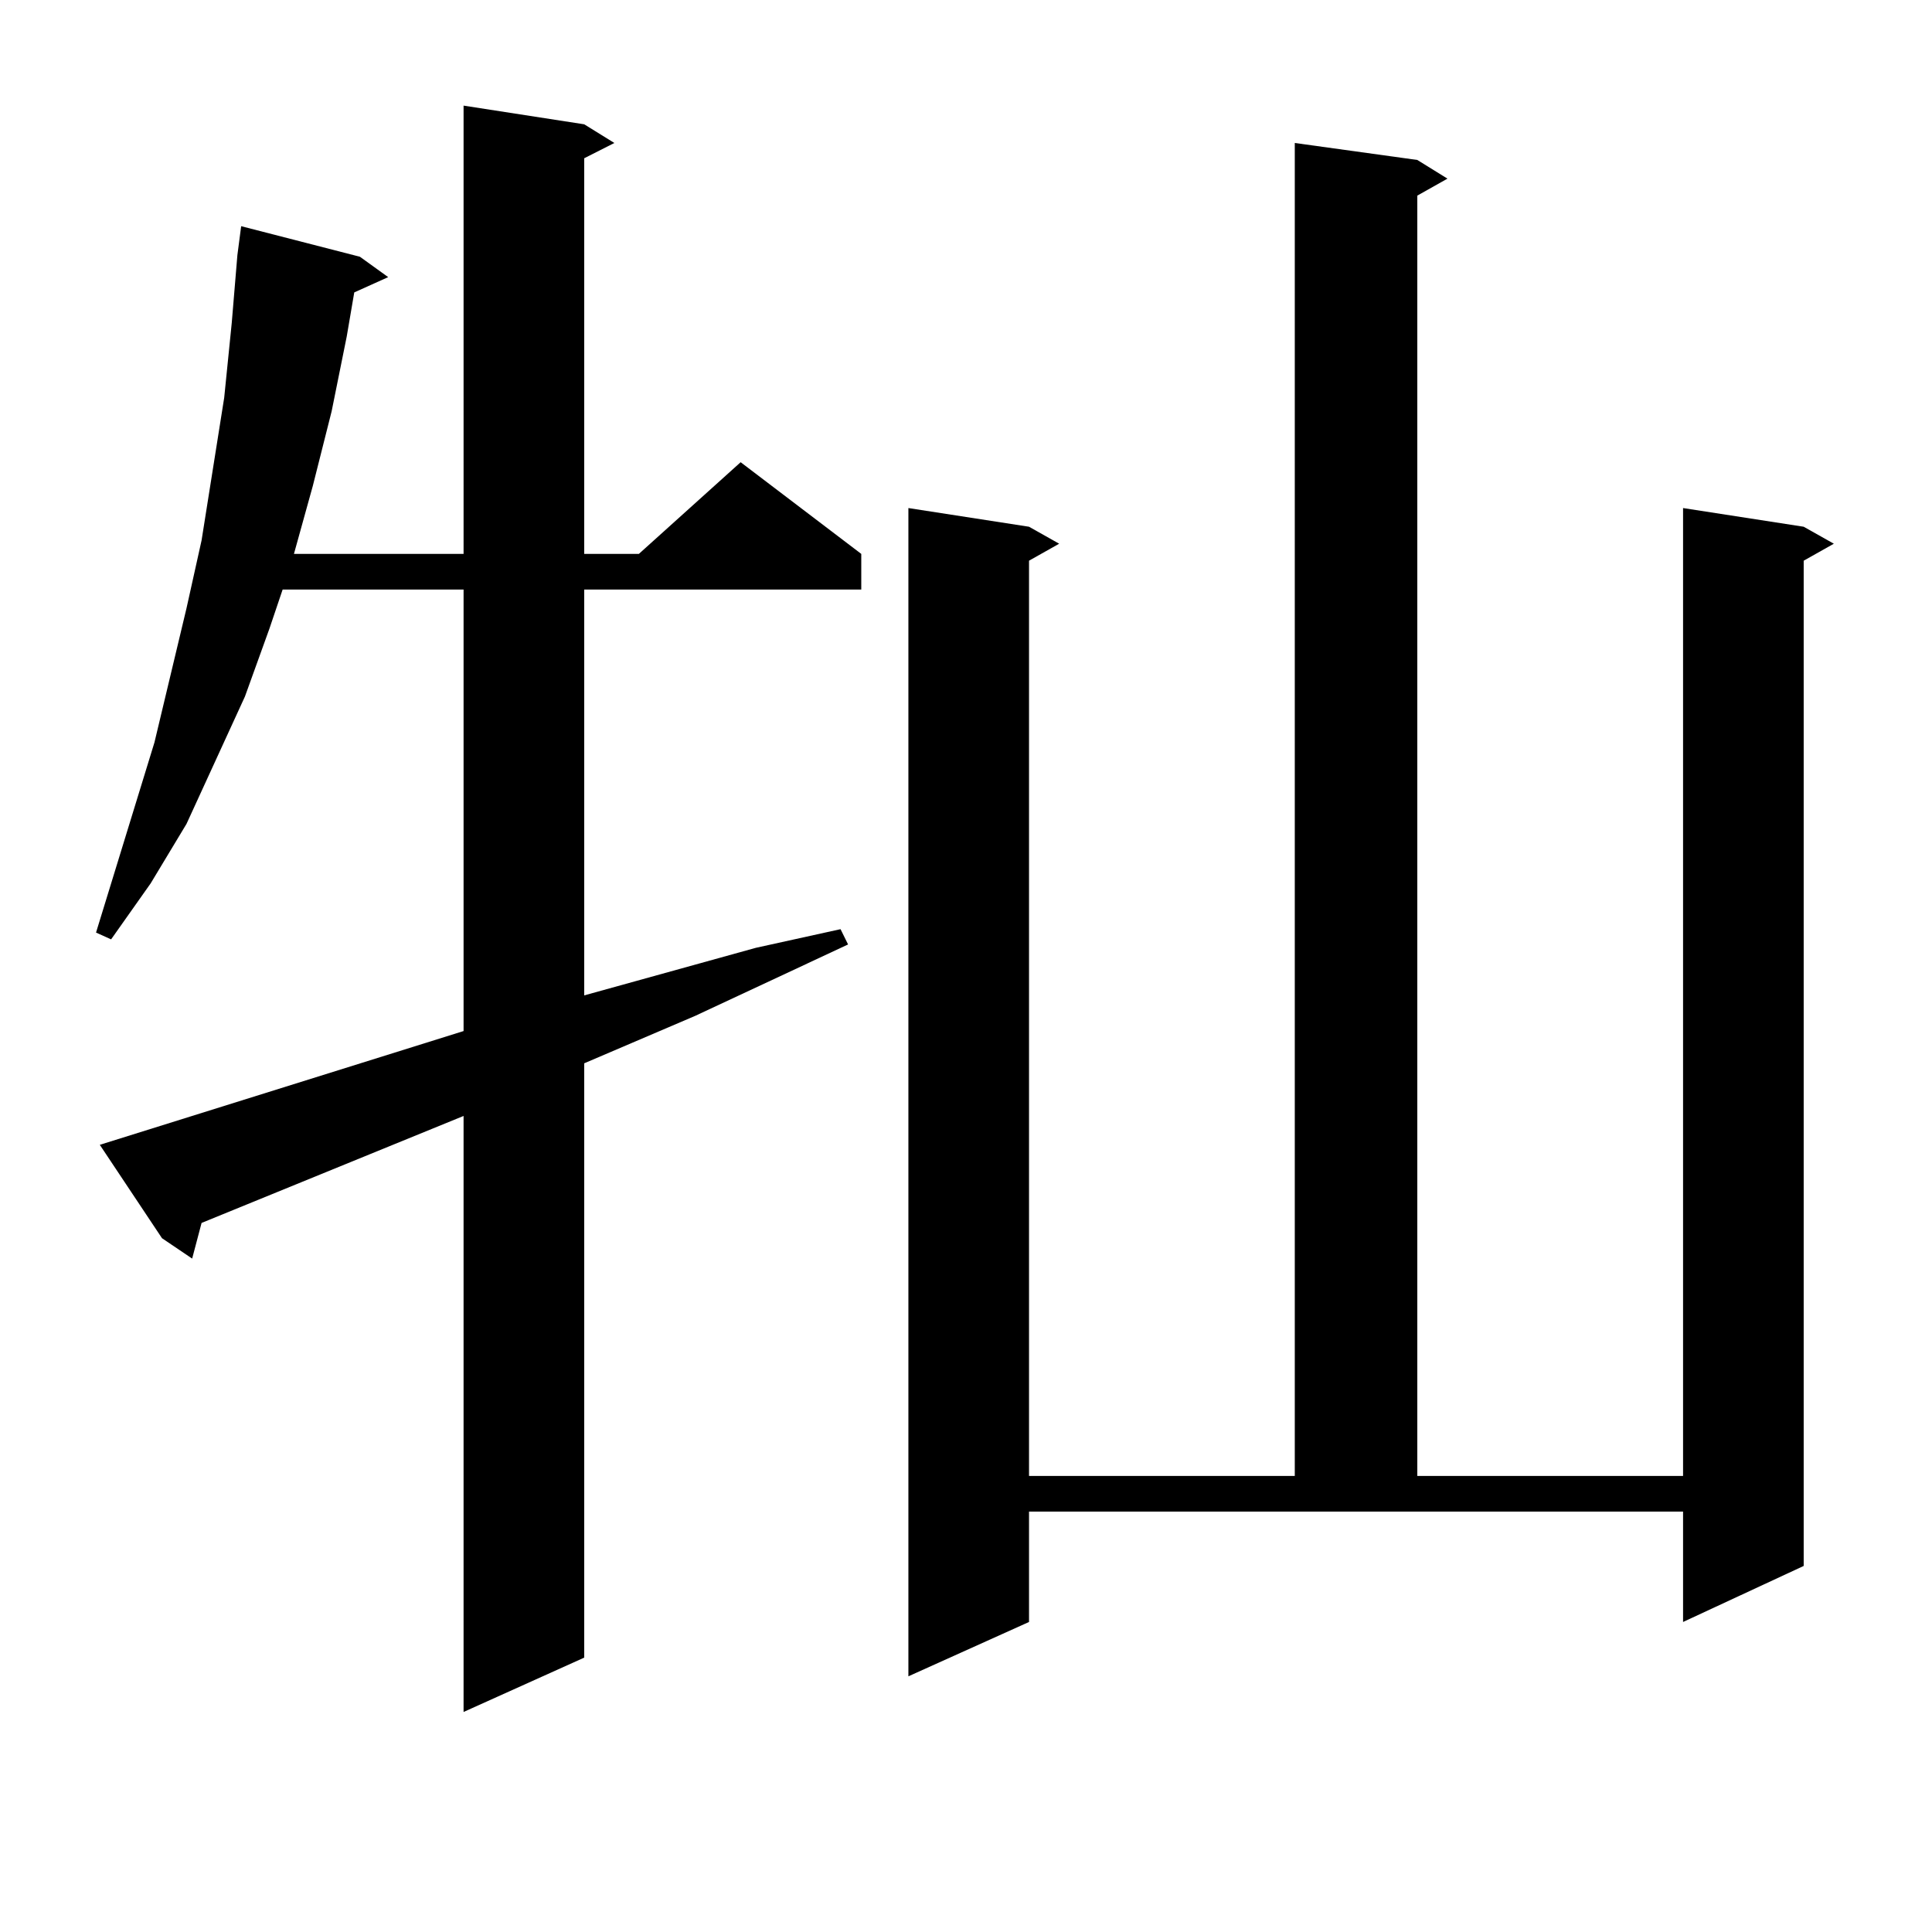
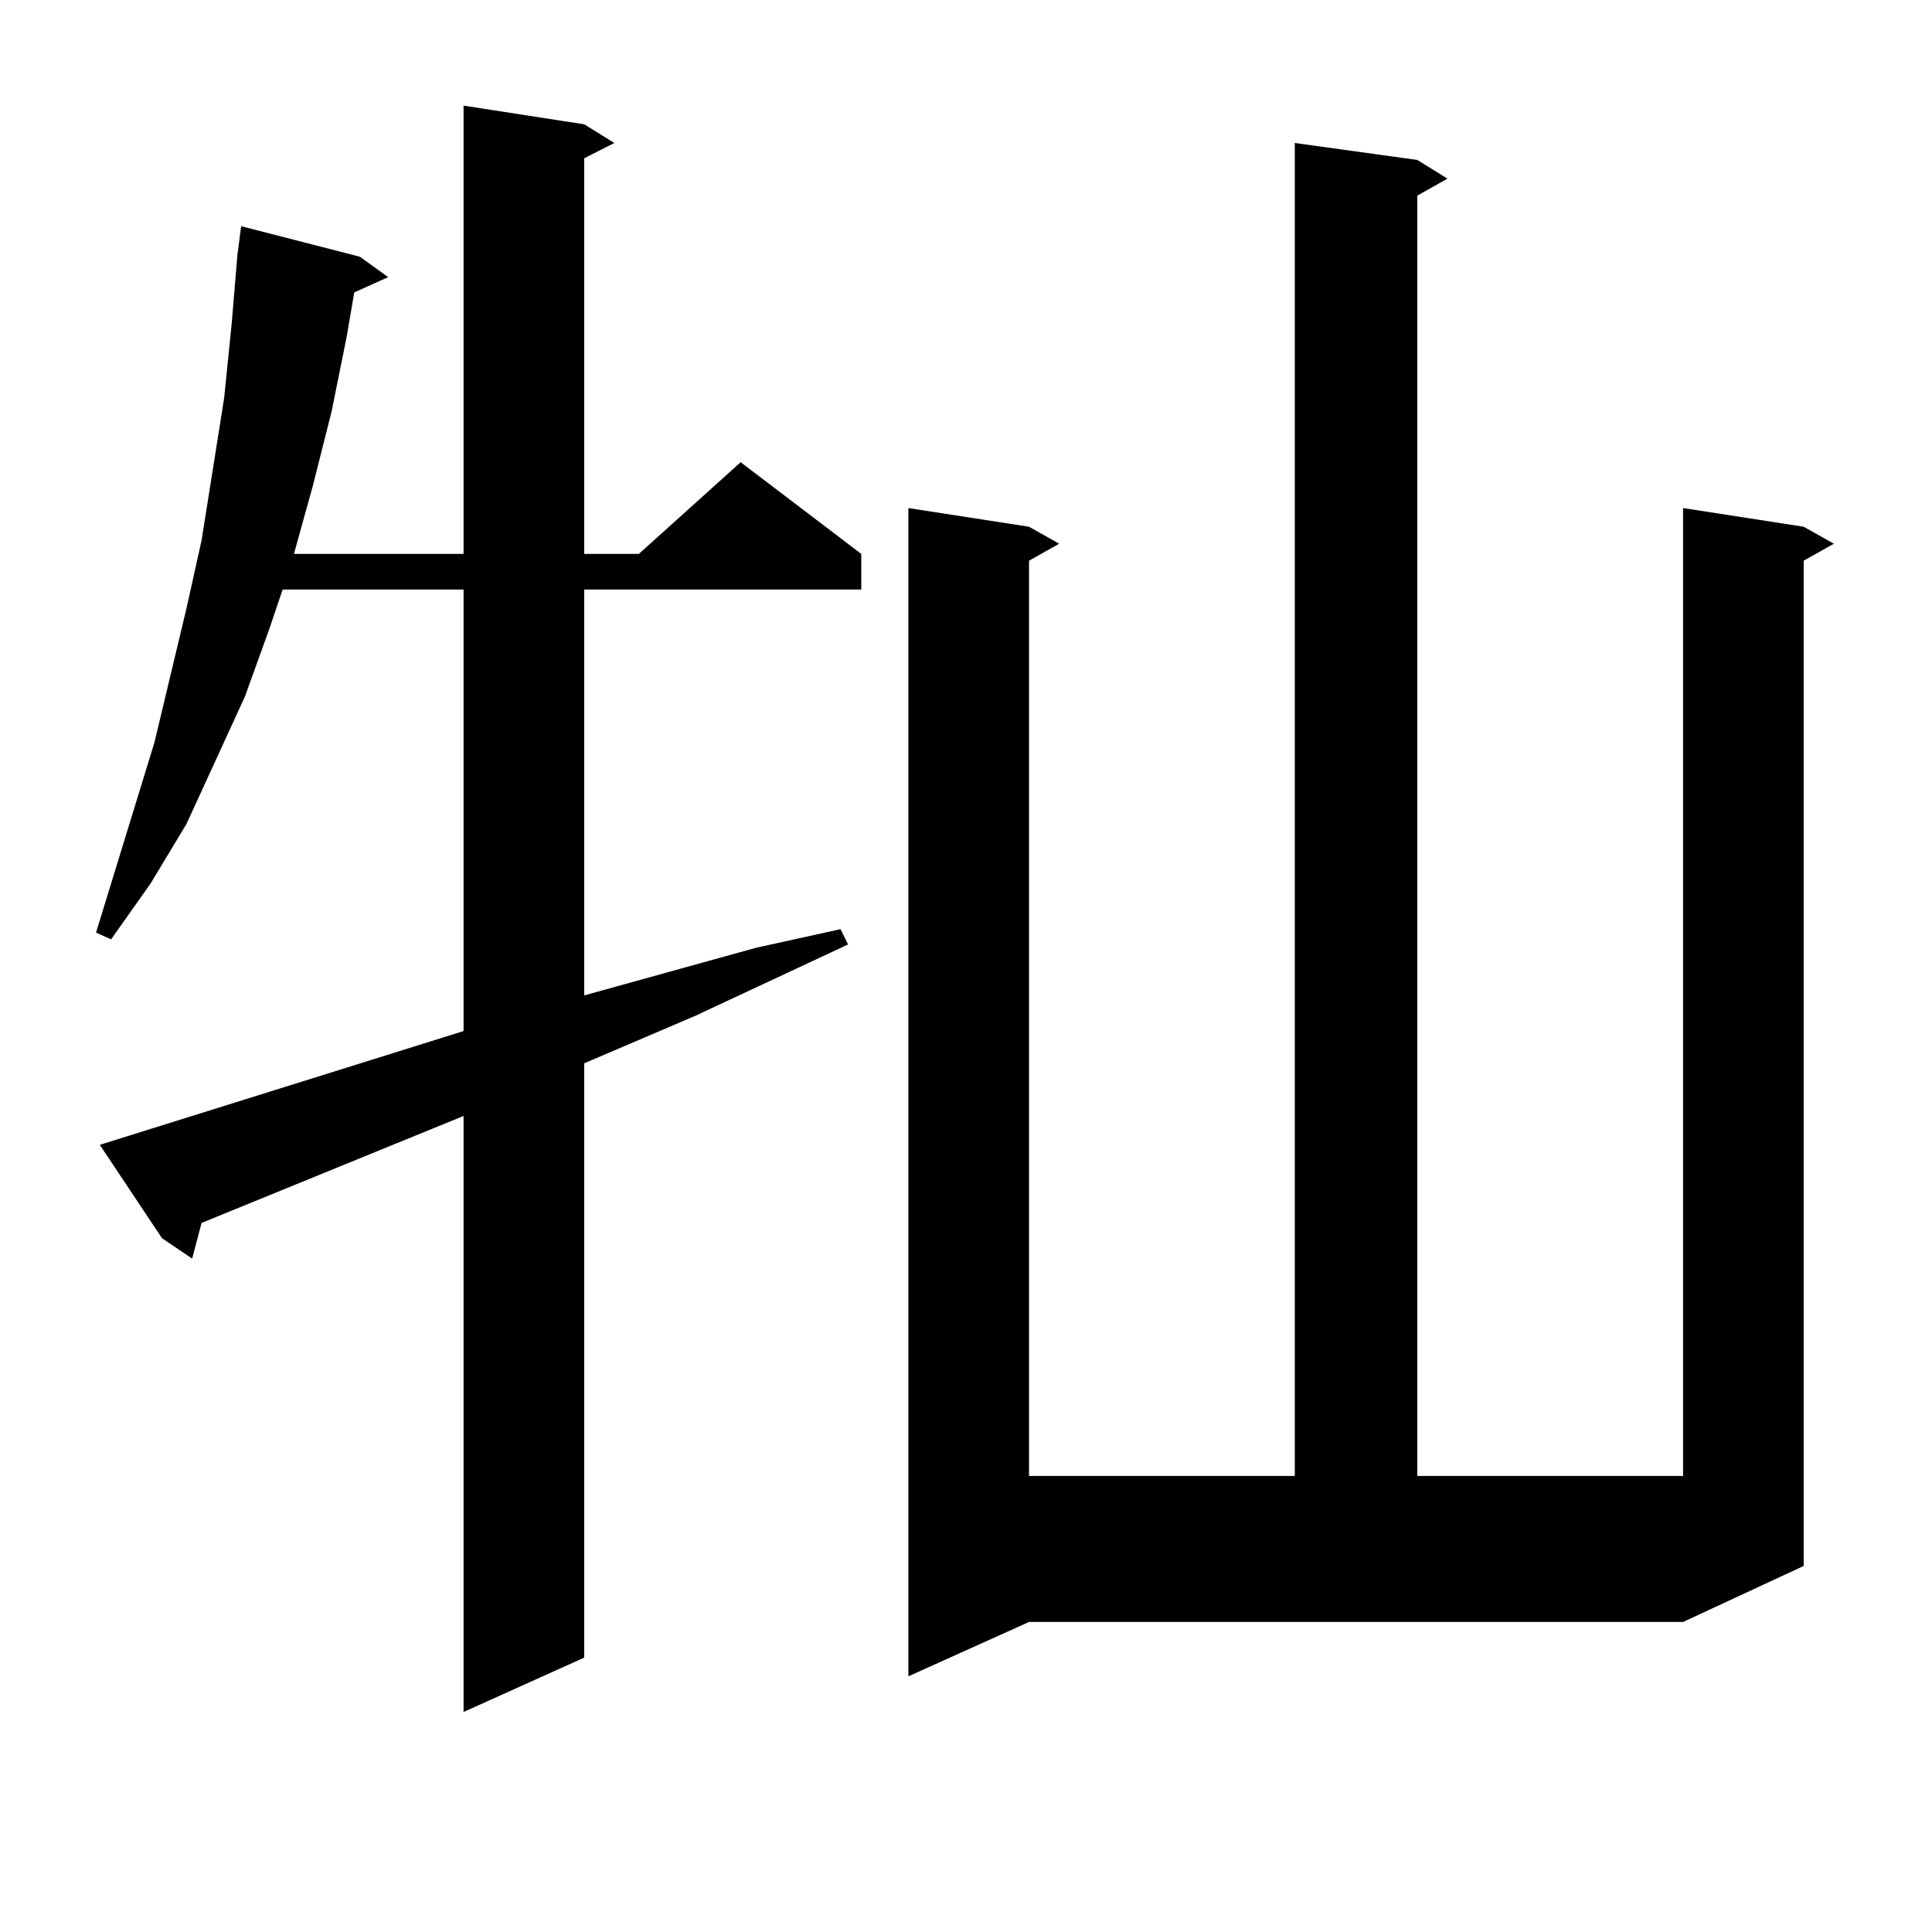
<svg xmlns="http://www.w3.org/2000/svg" version="1.1" id="图层_1" x="0px" y="0px" width="1000px" height="1000px" viewBox="0 0 1000 1000" enable-background="new 0 0 1000 1000" xml:space="preserve">
-   <path d="M239.945,533.672V305.156h-93.656l-6.829,20.215l-12.683,35.156l-30.243,65.918l-18.536,30.762l-20.487,29.004l-7.805-3.516  l30.243-98.438l16.585-69.434l7.805-35.156l5.854-36.914l5.854-36.914l3.902-38.672l2.927-35.156l1.951-14.941l61.462,15.82  l14.634,10.547l-17.561,7.91l-3.902,22.852l-7.805,38.672l-9.756,38.672l-9.756,35.156h87.803V54.668l62.438,9.668l15.609,9.668  l-15.609,7.91v204.785h28.292l52.682-47.461l62.438,47.461v18.457H302.383v210.059l88.778-24.609l43.901-9.668l3.902,7.91  l-79.022,36.914l-57.56,24.609v307.617l-62.438,28.125V577.617l-135.606,55.371l-4.878,18.457l-15.609-10.547l-32.194-48.34  L239.945,533.672z M532.621,839.531l-62.438,28.125V262.969l62.438,9.668l15.609,8.789l-15.609,8.789v473.73h137.558V74.004  l63.413,8.789l15.609,9.668l-15.609,8.789v662.695h137.558V262.969l62.438,9.668l15.609,8.789l-15.609,8.789v520.313l-62.438,29.004  v-57.129H532.621V839.531z" />
+   <path d="M239.945,533.672V305.156h-93.656l-6.829,20.215l-12.683,35.156l-30.243,65.918l-18.536,30.762l-20.487,29.004l-7.805-3.516  l30.243-98.438l16.585-69.434l7.805-35.156l5.854-36.914l5.854-36.914l3.902-38.672l2.927-35.156l1.951-14.941l61.462,15.82  l14.634,10.547l-17.561,7.91l-3.902,22.852l-7.805,38.672l-9.756,38.672l-9.756,35.156h87.803V54.668l62.438,9.668l15.609,9.668  l-15.609,7.91v204.785h28.292l52.682-47.461l62.438,47.461v18.457H302.383v210.059l88.778-24.609l43.901-9.668l3.902,7.91  l-79.022,36.914l-57.56,24.609v307.617l-62.438,28.125V577.617l-135.606,55.371l-4.878,18.457l-15.609-10.547l-32.194-48.34  L239.945,533.672z M532.621,839.531l-62.438,28.125V262.969l62.438,9.668l15.609,8.789l-15.609,8.789v473.73h137.558V74.004  l63.413,8.789l15.609,9.668l-15.609,8.789v662.695h137.558V262.969l62.438,9.668l15.609,8.789l-15.609,8.789v520.313l-62.438,29.004  H532.621V839.531z" />
</svg>